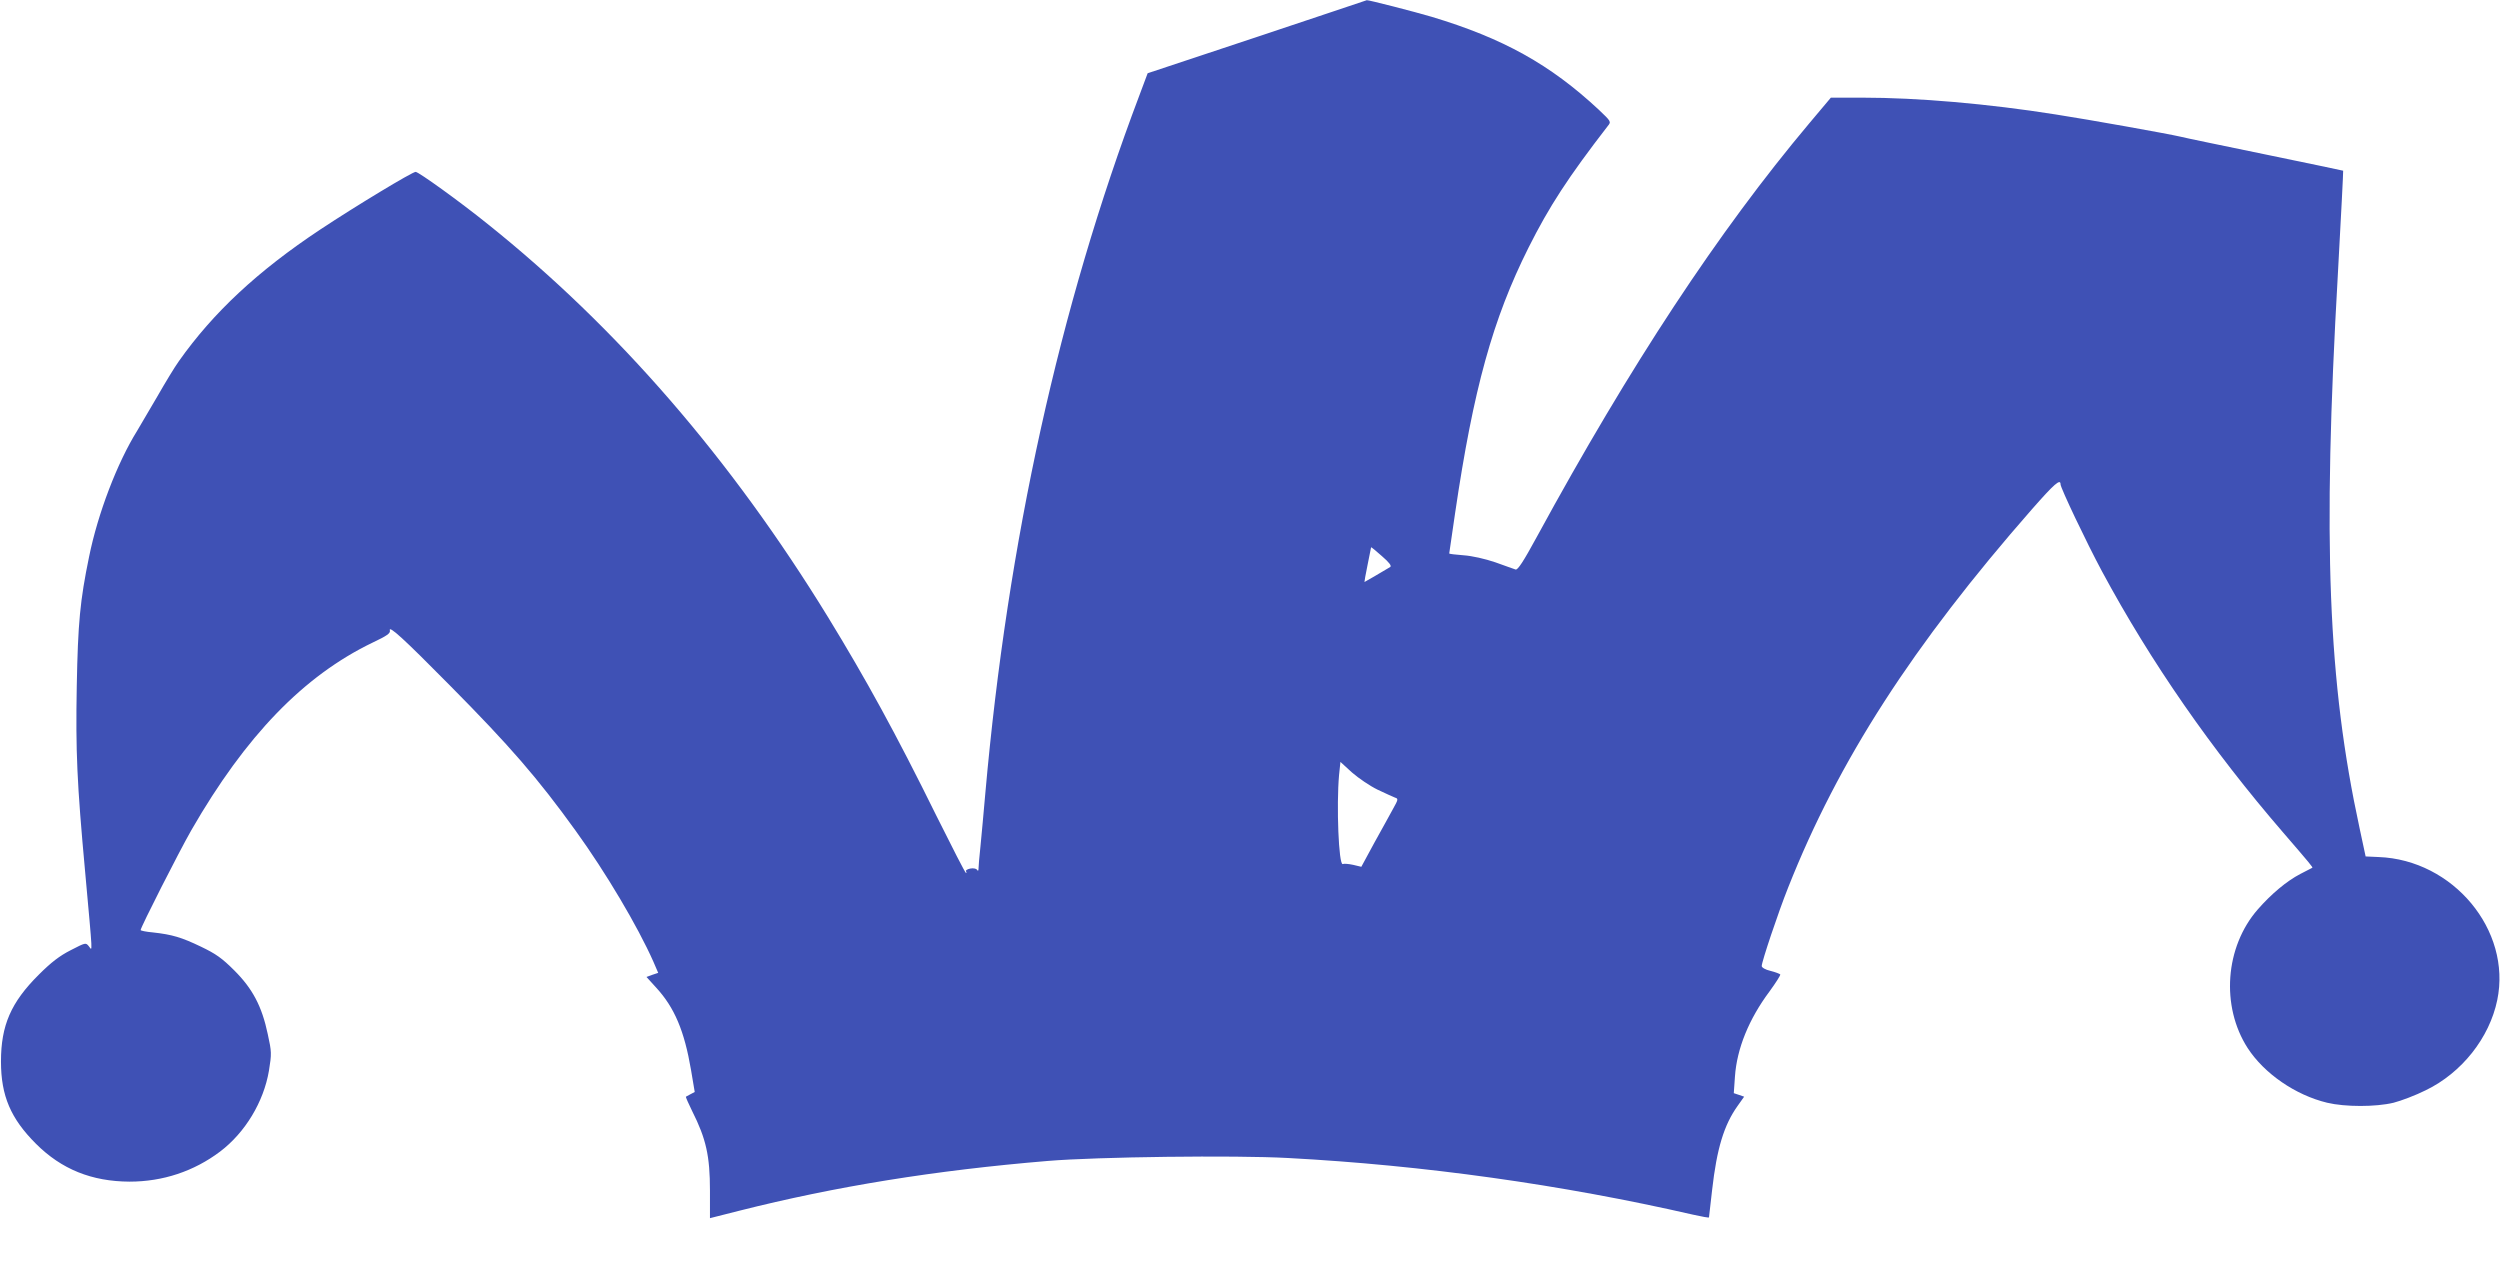
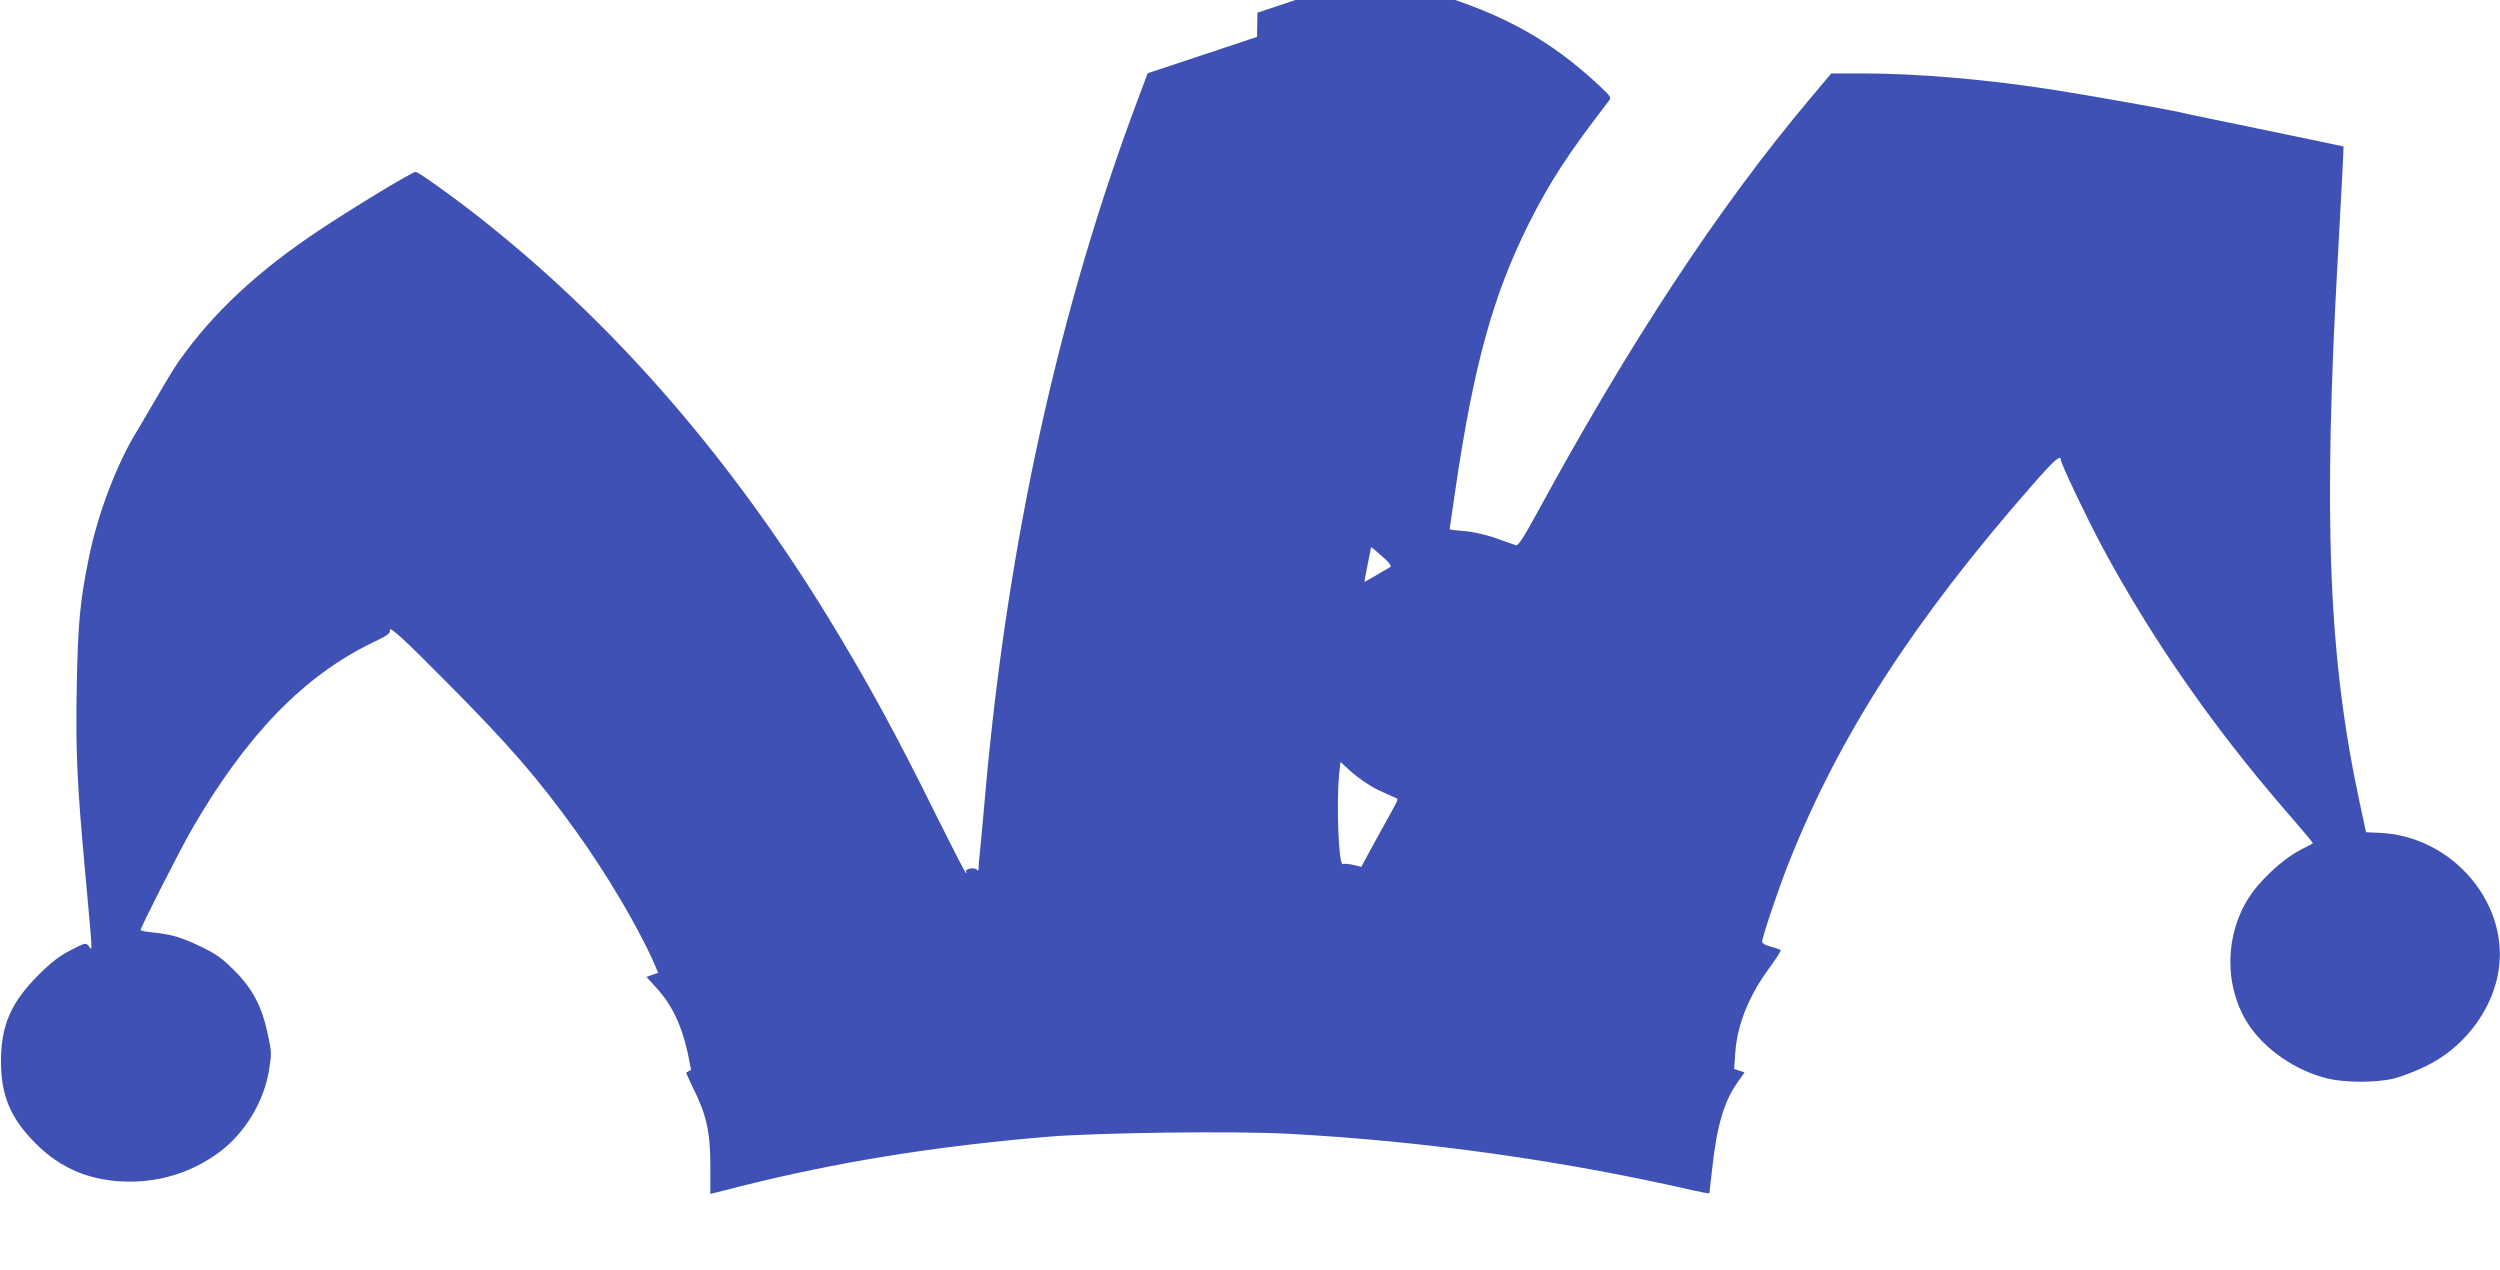
<svg xmlns="http://www.w3.org/2000/svg" version="1.0" width="1280pt" height="650pt" viewBox="0 0 1280 650" preserveAspectRatio="xMidYMid meet">
  <g transform="translate(0,650) scale(0.1,-0.1)" fill="#3f51b5" stroke="none">
-     <path d="M6436 6311 l-560 -186 -43 -115 c-409 -1082 -674 -2284 -788 -3570 -8 -96 -20 -219 -25 -273 -6 -54 -10 -105 -10 -115 0 -11 -3 -13 -8 -5 -4 6 -19 9 -34 6 -15 -3 -25 -9 -22 -14 3 -5 3 -9 0 -9 -4 0 -71 132 -151 292 -208 422 -362 702 -556 1019 -497 810 -1077 1480 -1742 2012 -144 116 -354 267 -369 267 -17 0 -307 -175 -488 -295 -321 -213 -548 -425 -724 -674 -21 -29 -70 -110 -110 -180 -40 -69 -87 -149 -104 -177 -102 -164 -201 -423 -246 -645 -46 -223 -57 -338 -63 -663 -6 -331 1 -495 43 -951 40 -443 38 -403 19 -380 -16 20 -17 19 -93 -20 -57 -29 -100 -62 -163 -125 -143 -142 -194 -260 -194 -445 0 -176 50 -292 179 -421 131 -131 286 -193 479 -194 171 0 330 53 464 154 128 97 223 254 250 414 14 87 14 96 -6 187 -30 143 -78 233 -171 326 -63 63 -94 85 -171 122 -100 48 -147 62 -246 73 -35 3 -63 9 -63 12 0 14 197 402 260 512 278 483 575 790 928 960 74 35 92 48 88 62 -7 29 70 -41 305 -279 311 -314 452 -477 646 -746 156 -216 318 -490 398 -670 l25 -58 -30 -10 -30 -11 49 -54 c95 -103 145 -223 179 -422 l19 -113 -21 -11 c-12 -6 -22 -12 -24 -13 -2 -2 13 -35 32 -74 71 -141 91 -229 91 -407 l0 -141 150 38 c495 125 1003 207 1580 255 253 21 956 30 1230 15 693 -37 1401 -136 2073 -290 45 -10 82 -17 82 -14 0 2 7 65 16 140 24 213 61 333 130 430 l34 48 -26 9 -27 9 6 86 c10 142 71 293 177 435 32 44 57 83 55 87 -3 3 -25 12 -50 18 -26 6 -45 17 -45 25 0 22 84 273 135 401 258 652 639 1242 1248 1937 115 131 147 159 147 128 0 -18 133 -298 212 -445 249 -463 561 -913 929 -1339 138 -160 152 -177 148 -179 -2 -1 -30 -16 -62 -32 -69 -36 -148 -102 -217 -181 -168 -192 -190 -496 -52 -710 85 -131 245 -241 407 -280 92 -22 249 -22 340 0 39 10 113 38 165 64 184 89 326 268 366 462 74 357 -226 718 -608 732 l-66 3 -31 145 c-162 749 -190 1460 -111 2839 16 289 28 526 27 527 -1 1 -180 38 -397 83 -217 45 -413 85 -435 91 -69 16 -472 88 -640 114 -347 55 -706 86 -990 86 l-161 0 -111 -132 c-464 -552 -916 -1238 -1394 -2116 -69 -127 -98 -171 -109 -168 -8 3 -55 19 -104 37 -53 18 -119 33 -163 36 -40 3 -73 7 -73 9 0 1 14 94 30 206 94 638 193 994 376 1360 106 211 202 359 406 623 18 22 17 23 -46 83 -249 232 -490 366 -856 476 -84 25 -325 87 -332 85 -1 -1 -255 -85 -562 -188z m682 -2714 c-31 -19 -131 -77 -132 -77 -1 0 6 39 16 88 10 48 18 88 18 90 0 2 25 -18 55 -45 38 -33 51 -50 43 -56z m-65 -1140 c40 -19 80 -37 90 -41 17 -5 16 -10 -11 -58 -16 -29 -59 -108 -96 -174 l-66 -122 -42 10 c-23 5 -47 7 -53 4 -21 -8 -33 301 -19 456 l7 67 59 -54 c33 -29 92 -69 131 -88z" />
+     <path d="M6436 6311 l-560 -186 -43 -115 c-409 -1082 -674 -2284 -788 -3570 -8 -96 -20 -219 -25 -273 -6 -54 -10 -105 -10 -115 0 -11 -3 -13 -8 -5 -4 6 -19 9 -34 6 -15 -3 -25 -9 -22 -14 3 -5 3 -9 0 -9 -4 0 -71 132 -151 292 -208 422 -362 702 -556 1019 -497 810 -1077 1480 -1742 2012 -144 116 -354 267 -369 267 -17 0 -307 -175 -488 -295 -321 -213 -548 -425 -724 -674 -21 -29 -70 -110 -110 -180 -40 -69 -87 -149 -104 -177 -102 -164 -201 -423 -246 -645 -46 -223 -57 -338 -63 -663 -6 -331 1 -495 43 -951 40 -443 38 -403 19 -380 -16 20 -17 19 -93 -20 -57 -29 -100 -62 -163 -125 -143 -142 -194 -260 -194 -445 0 -176 50 -292 179 -421 131 -131 286 -193 479 -194 171 0 330 53 464 154 128 97 223 254 250 414 14 87 14 96 -6 187 -30 143 -78 233 -171 326 -63 63 -94 85 -171 122 -100 48 -147 62 -246 73 -35 3 -63 9 -63 12 0 14 197 402 260 512 278 483 575 790 928 960 74 35 92 48 88 62 -7 29 70 -41 305 -279 311 -314 452 -477 646 -746 156 -216 318 -490 398 -670 l25 -58 -30 -10 -30 -11 49 -54 c95 -103 145 -223 179 -422 c-12 -6 -22 -12 -24 -13 -2 -2 13 -35 32 -74 71 -141 91 -229 91 -407 l0 -141 150 38 c495 125 1003 207 1580 255 253 21 956 30 1230 15 693 -37 1401 -136 2073 -290 45 -10 82 -17 82 -14 0 2 7 65 16 140 24 213 61 333 130 430 l34 48 -26 9 -27 9 6 86 c10 142 71 293 177 435 32 44 57 83 55 87 -3 3 -25 12 -50 18 -26 6 -45 17 -45 25 0 22 84 273 135 401 258 652 639 1242 1248 1937 115 131 147 159 147 128 0 -18 133 -298 212 -445 249 -463 561 -913 929 -1339 138 -160 152 -177 148 -179 -2 -1 -30 -16 -62 -32 -69 -36 -148 -102 -217 -181 -168 -192 -190 -496 -52 -710 85 -131 245 -241 407 -280 92 -22 249 -22 340 0 39 10 113 38 165 64 184 89 326 268 366 462 74 357 -226 718 -608 732 l-66 3 -31 145 c-162 749 -190 1460 -111 2839 16 289 28 526 27 527 -1 1 -180 38 -397 83 -217 45 -413 85 -435 91 -69 16 -472 88 -640 114 -347 55 -706 86 -990 86 l-161 0 -111 -132 c-464 -552 -916 -1238 -1394 -2116 -69 -127 -98 -171 -109 -168 -8 3 -55 19 -104 37 -53 18 -119 33 -163 36 -40 3 -73 7 -73 9 0 1 14 94 30 206 94 638 193 994 376 1360 106 211 202 359 406 623 18 22 17 23 -46 83 -249 232 -490 366 -856 476 -84 25 -325 87 -332 85 -1 -1 -255 -85 -562 -188z m682 -2714 c-31 -19 -131 -77 -132 -77 -1 0 6 39 16 88 10 48 18 88 18 90 0 2 25 -18 55 -45 38 -33 51 -50 43 -56z m-65 -1140 c40 -19 80 -37 90 -41 17 -5 16 -10 -11 -58 -16 -29 -59 -108 -96 -174 l-66 -122 -42 10 c-23 5 -47 7 -53 4 -21 -8 -33 301 -19 456 l7 67 59 -54 c33 -29 92 -69 131 -88z" />
  </g>
</svg>